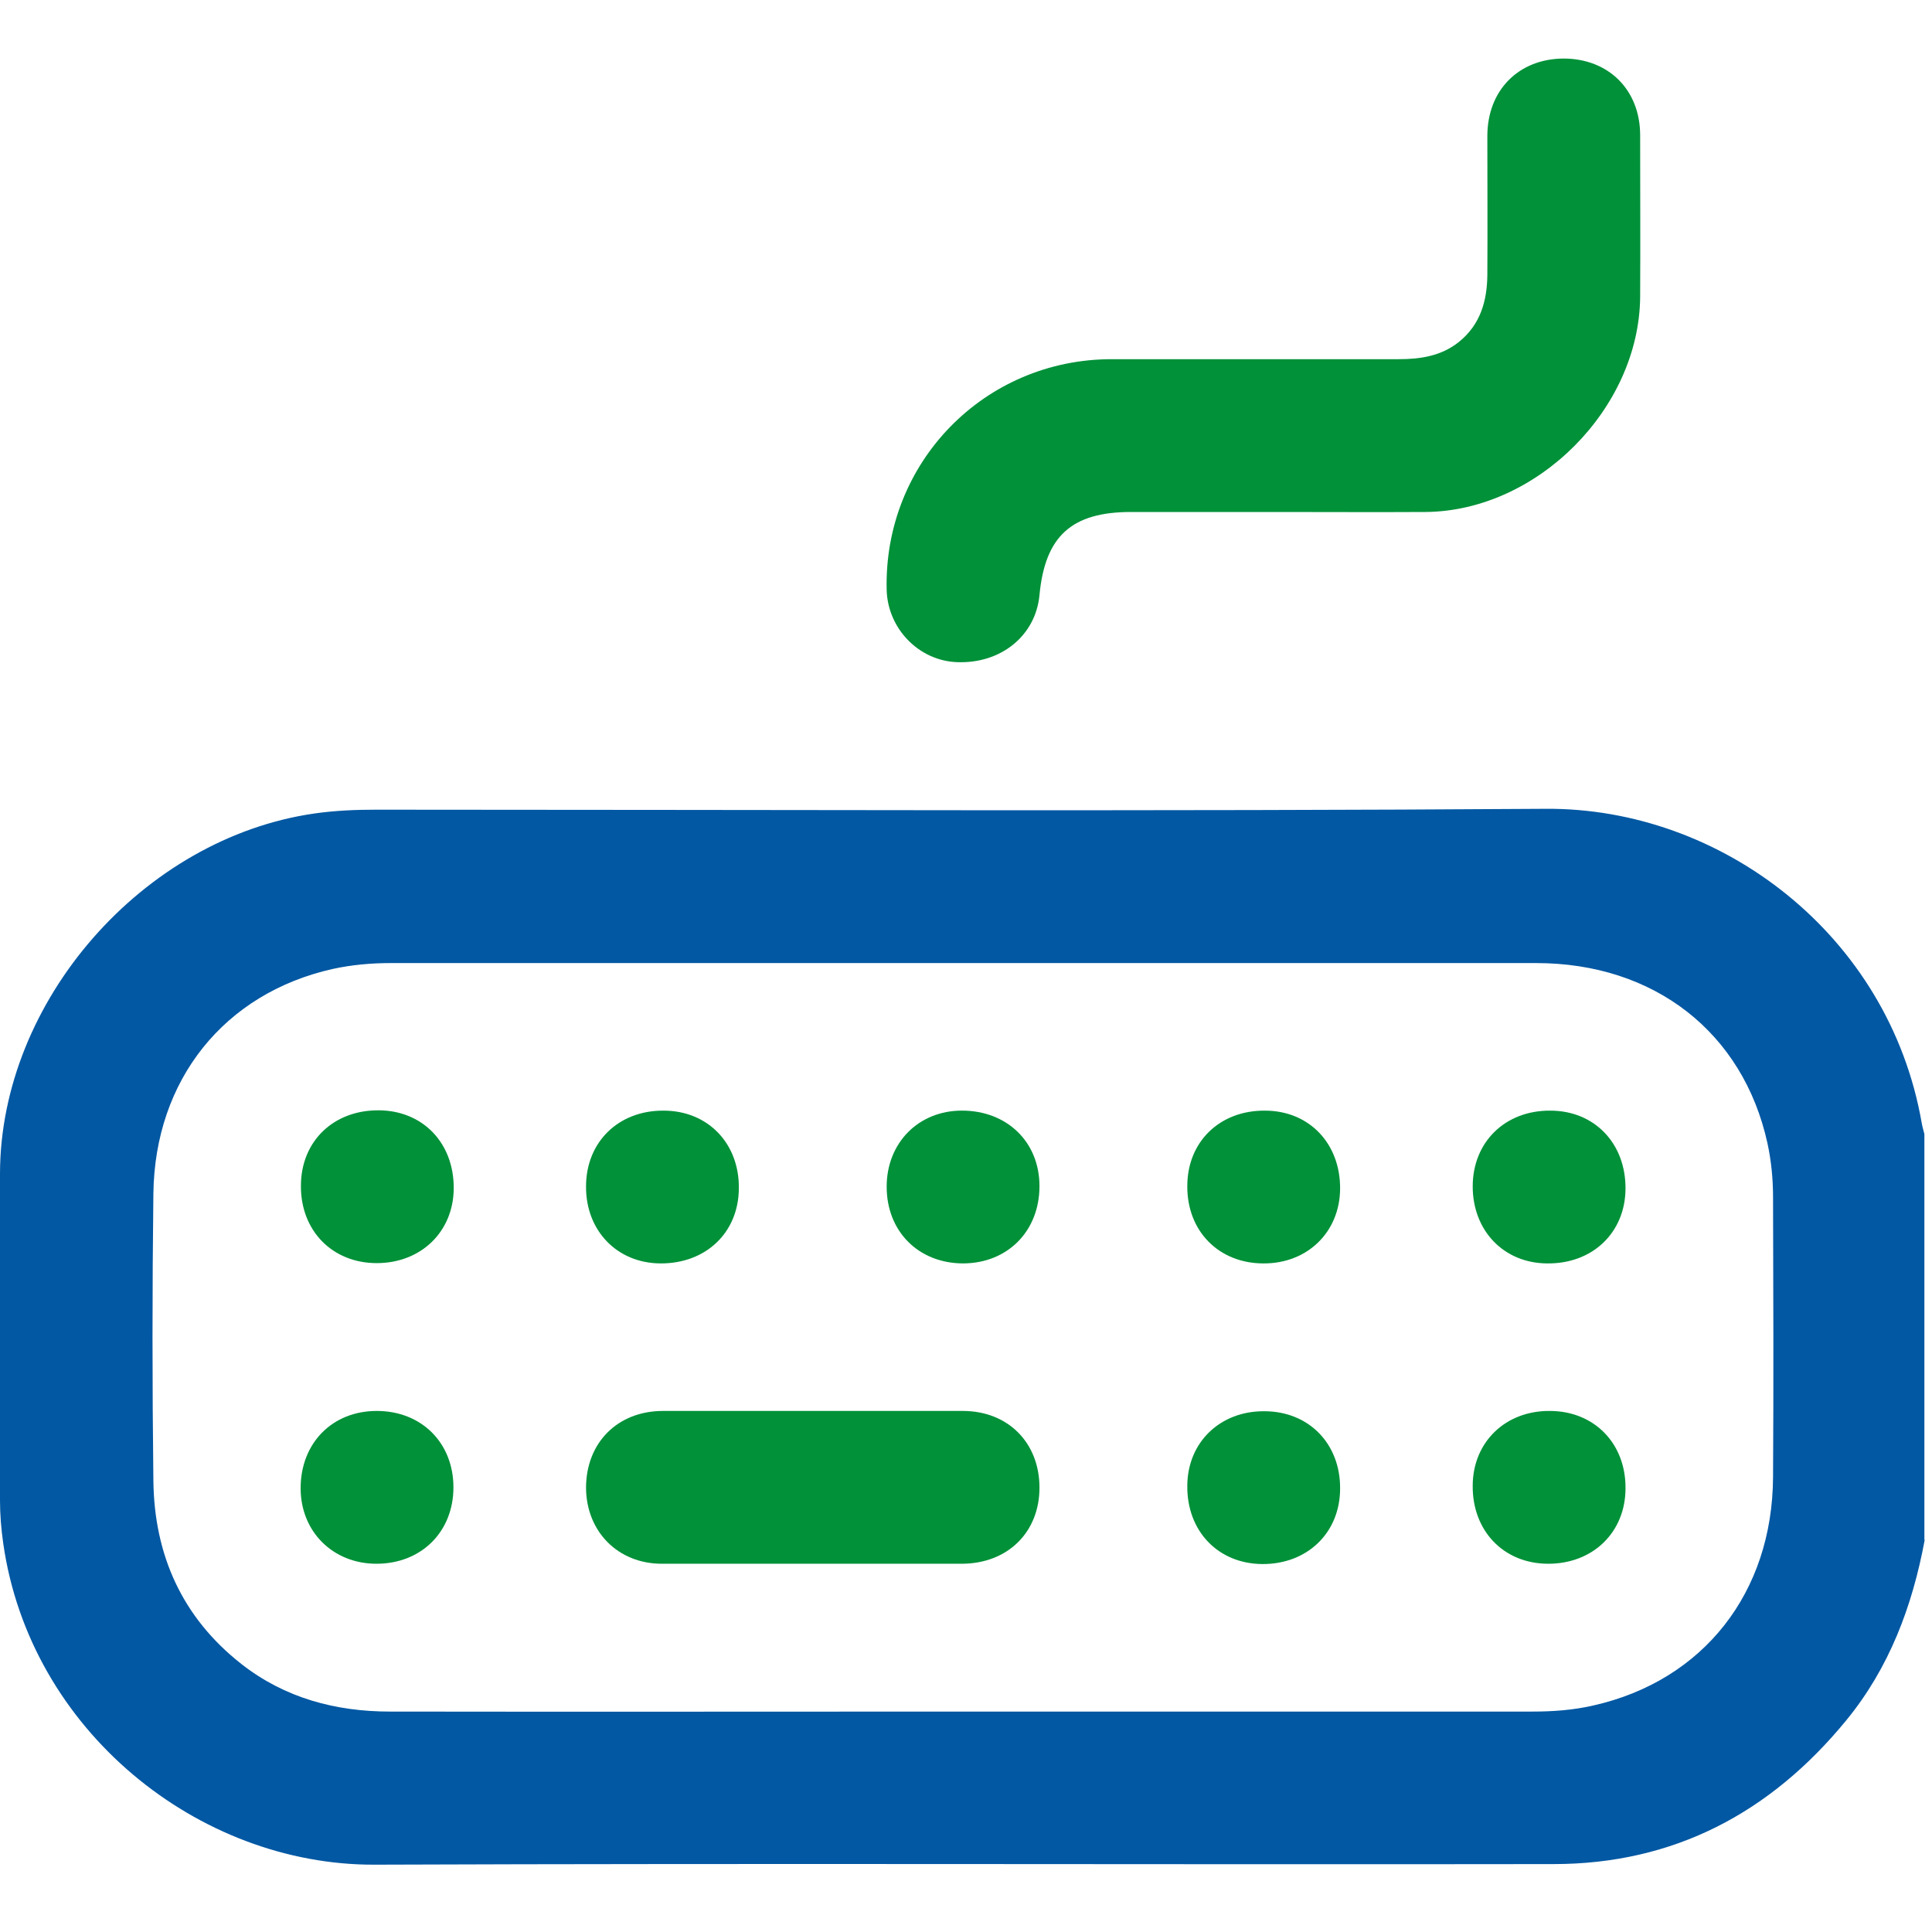
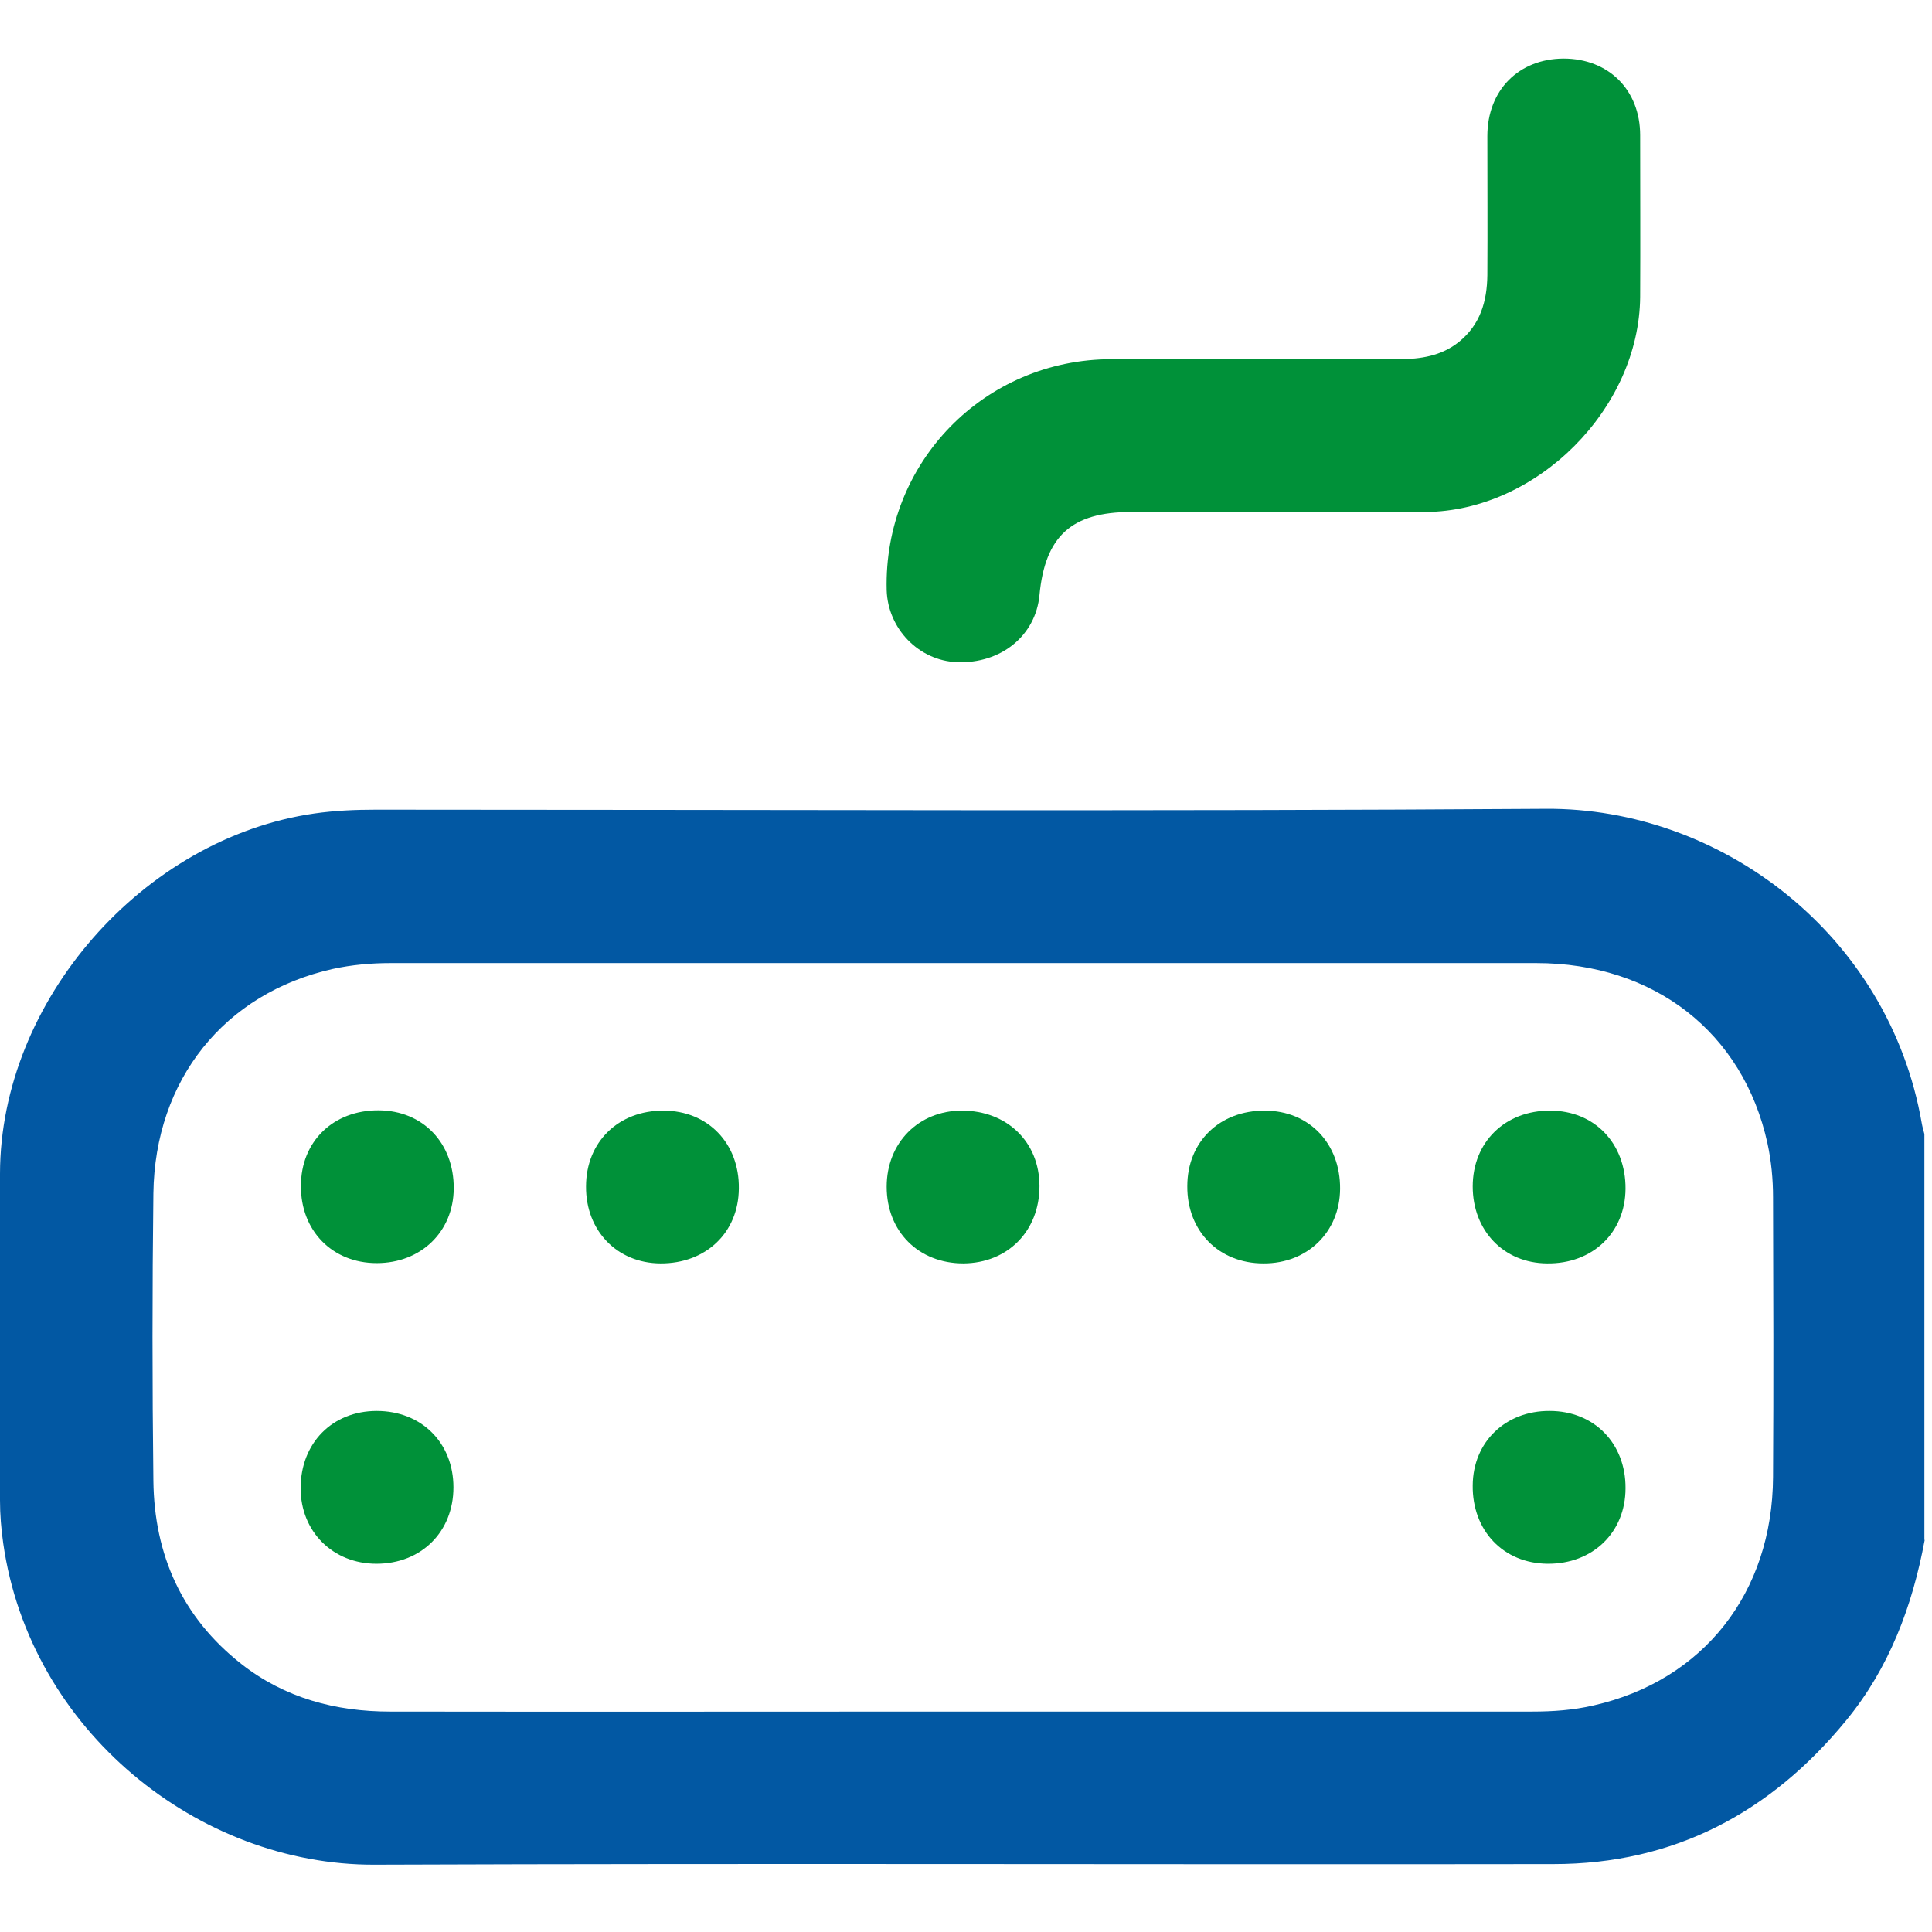
<svg xmlns="http://www.w3.org/2000/svg" width="66" height="66" viewBox="0 0 66 66" fill="none">
  <path d="M65.75 52.61C65.33 54.87 64.54 56.98 63.07 58.77C60.49 61.92 57.19 63.68 53.07 63.68C39.64 63.7 26.22 63.65 12.79 63.7C6.78 63.72 1.02 59.12 0.11 52.72C0.04 52.23 0 51.74 0 51.25C0 47.53 0 43.81 0 40.09C0.01 34.19 4.89 28.63 10.74 27.79C11.44 27.69 12.14 27.66 12.85 27.66C26.17 27.66 39.49 27.72 52.81 27.63C58.78 27.59 64.53 31.92 65.65 38.37C65.67 38.49 65.71 38.62 65.74 38.74V52.6L65.75 52.61ZM32.84 58.47C39.34 58.47 45.84 58.47 52.34 58.47C53.05 58.47 53.75 58.42 54.44 58.26C58.19 57.41 60.55 54.41 60.57 50.46C60.59 47.27 60.58 44.09 60.57 40.9C60.57 40.28 60.51 39.66 60.38 39.06C59.55 35.27 56.51 32.9 52.48 32.9C39.44 32.9 26.39 32.9 13.34 32.9C12.68 32.9 12.01 32.96 11.37 33.1C7.66 33.93 5.29 36.89 5.24 40.77C5.2 44.04 5.2 47.31 5.24 50.59C5.27 53.12 6.22 55.25 8.24 56.84C9.73 58.01 11.47 58.47 13.33 58.47C19.83 58.48 26.33 58.47 32.83 58.47" fill="#0258A3" />
  <path d="M43.64 17.49C41.97 17.49 40.3 17.49 38.64 17.49C36.6 17.49 35.7 18.32 35.51 20.33C35.38 21.71 34.2 22.68 32.69 22.62C31.39 22.57 30.33 21.48 30.29 20.16C30.18 15.81 33.62 12.27 37.98 12.27C41.25 12.27 44.52 12.27 47.79 12.27C48.53 12.27 49.24 12.16 49.84 11.68C50.57 11.09 50.8 10.29 50.81 9.4C50.82 7.82 50.81 6.23 50.81 4.65C50.81 3.08 51.88 2.01 53.41 2C54.95 2 56.03 3.07 56.03 4.62C56.03 6.46 56.04 8.3 56.03 10.14C56 13.96 52.51 17.46 48.7 17.49C47.01 17.5 45.32 17.49 43.63 17.49" fill="#009139" />
-   <path d="M27.74 53.42C26.03 53.42 24.32 53.42 22.61 53.42C21.11 53.42 20.03 52.32 20.02 50.83C20.02 49.29 21.09 48.21 22.63 48.2C26.05 48.2 29.47 48.2 32.89 48.2C34.44 48.2 35.51 49.29 35.51 50.82C35.51 52.34 34.43 53.41 32.87 53.42C31.16 53.42 29.45 53.42 27.74 53.42Z" fill="#009139" />
  <path d="M10.28 40.51C10.28 38.99 11.39 37.92 12.94 37.93C14.45 37.94 15.51 39.05 15.5 40.6C15.49 42.08 14.38 43.15 12.87 43.15C11.35 43.15 10.27 42.04 10.28 40.51Z" fill="#009139" />
  <path d="M22.67 37.941C24.18 37.941 25.26 39.06 25.24 40.6C25.23 42.111 24.11 43.17 22.56 43.16C21.08 43.151 20.01 42.041 20.02 40.531C20.02 39.011 21.13 37.931 22.67 37.941Z" fill="#009139" />
  <path d="M35.51 40.52C35.51 42.05 34.43 43.15 32.91 43.16C31.38 43.16 30.29 42.07 30.29 40.54C30.29 39.04 31.38 37.94 32.86 37.94C34.4 37.94 35.51 39.01 35.51 40.52Z" fill="#009139" />
  <path d="M40.56 40.52C40.56 39.001 41.67 37.931 43.21 37.941C44.72 37.941 45.79 39.06 45.78 40.611C45.77 42.09 44.66 43.17 43.16 43.16C41.64 43.16 40.55 42.06 40.56 40.52Z" fill="#009139" />
  <path d="M52.96 37.941C54.47 37.941 55.54 39.06 55.53 40.611C55.52 42.111 54.4 43.181 52.85 43.16C51.37 43.151 50.31 42.041 50.31 40.531C50.31 39.011 51.42 37.931 52.96 37.941Z" fill="#009139" />
  <path d="M12.87 48.2C14.4 48.2 15.49 49.29 15.49 50.81C15.49 52.33 14.39 53.42 12.86 53.42C11.37 53.42 10.27 52.32 10.27 50.84C10.27 49.3 11.35 48.2 12.87 48.2Z" fill="#009139" />
-   <path d="M45.78 50.85C45.78 52.36 44.66 53.44 43.12 53.43C41.61 53.42 40.54 52.3 40.56 50.75C40.57 49.27 41.68 48.2 43.19 48.21C44.71 48.21 45.79 49.32 45.78 50.85Z" fill="#009139" />
  <path d="M55.53 50.84C55.53 52.35 54.41 53.43 52.87 53.42C51.36 53.41 50.29 52.29 50.31 50.74C50.32 49.26 51.43 48.19 52.94 48.2C54.46 48.2 55.54 49.31 55.53 50.84Z" fill="#009139" />
</svg>